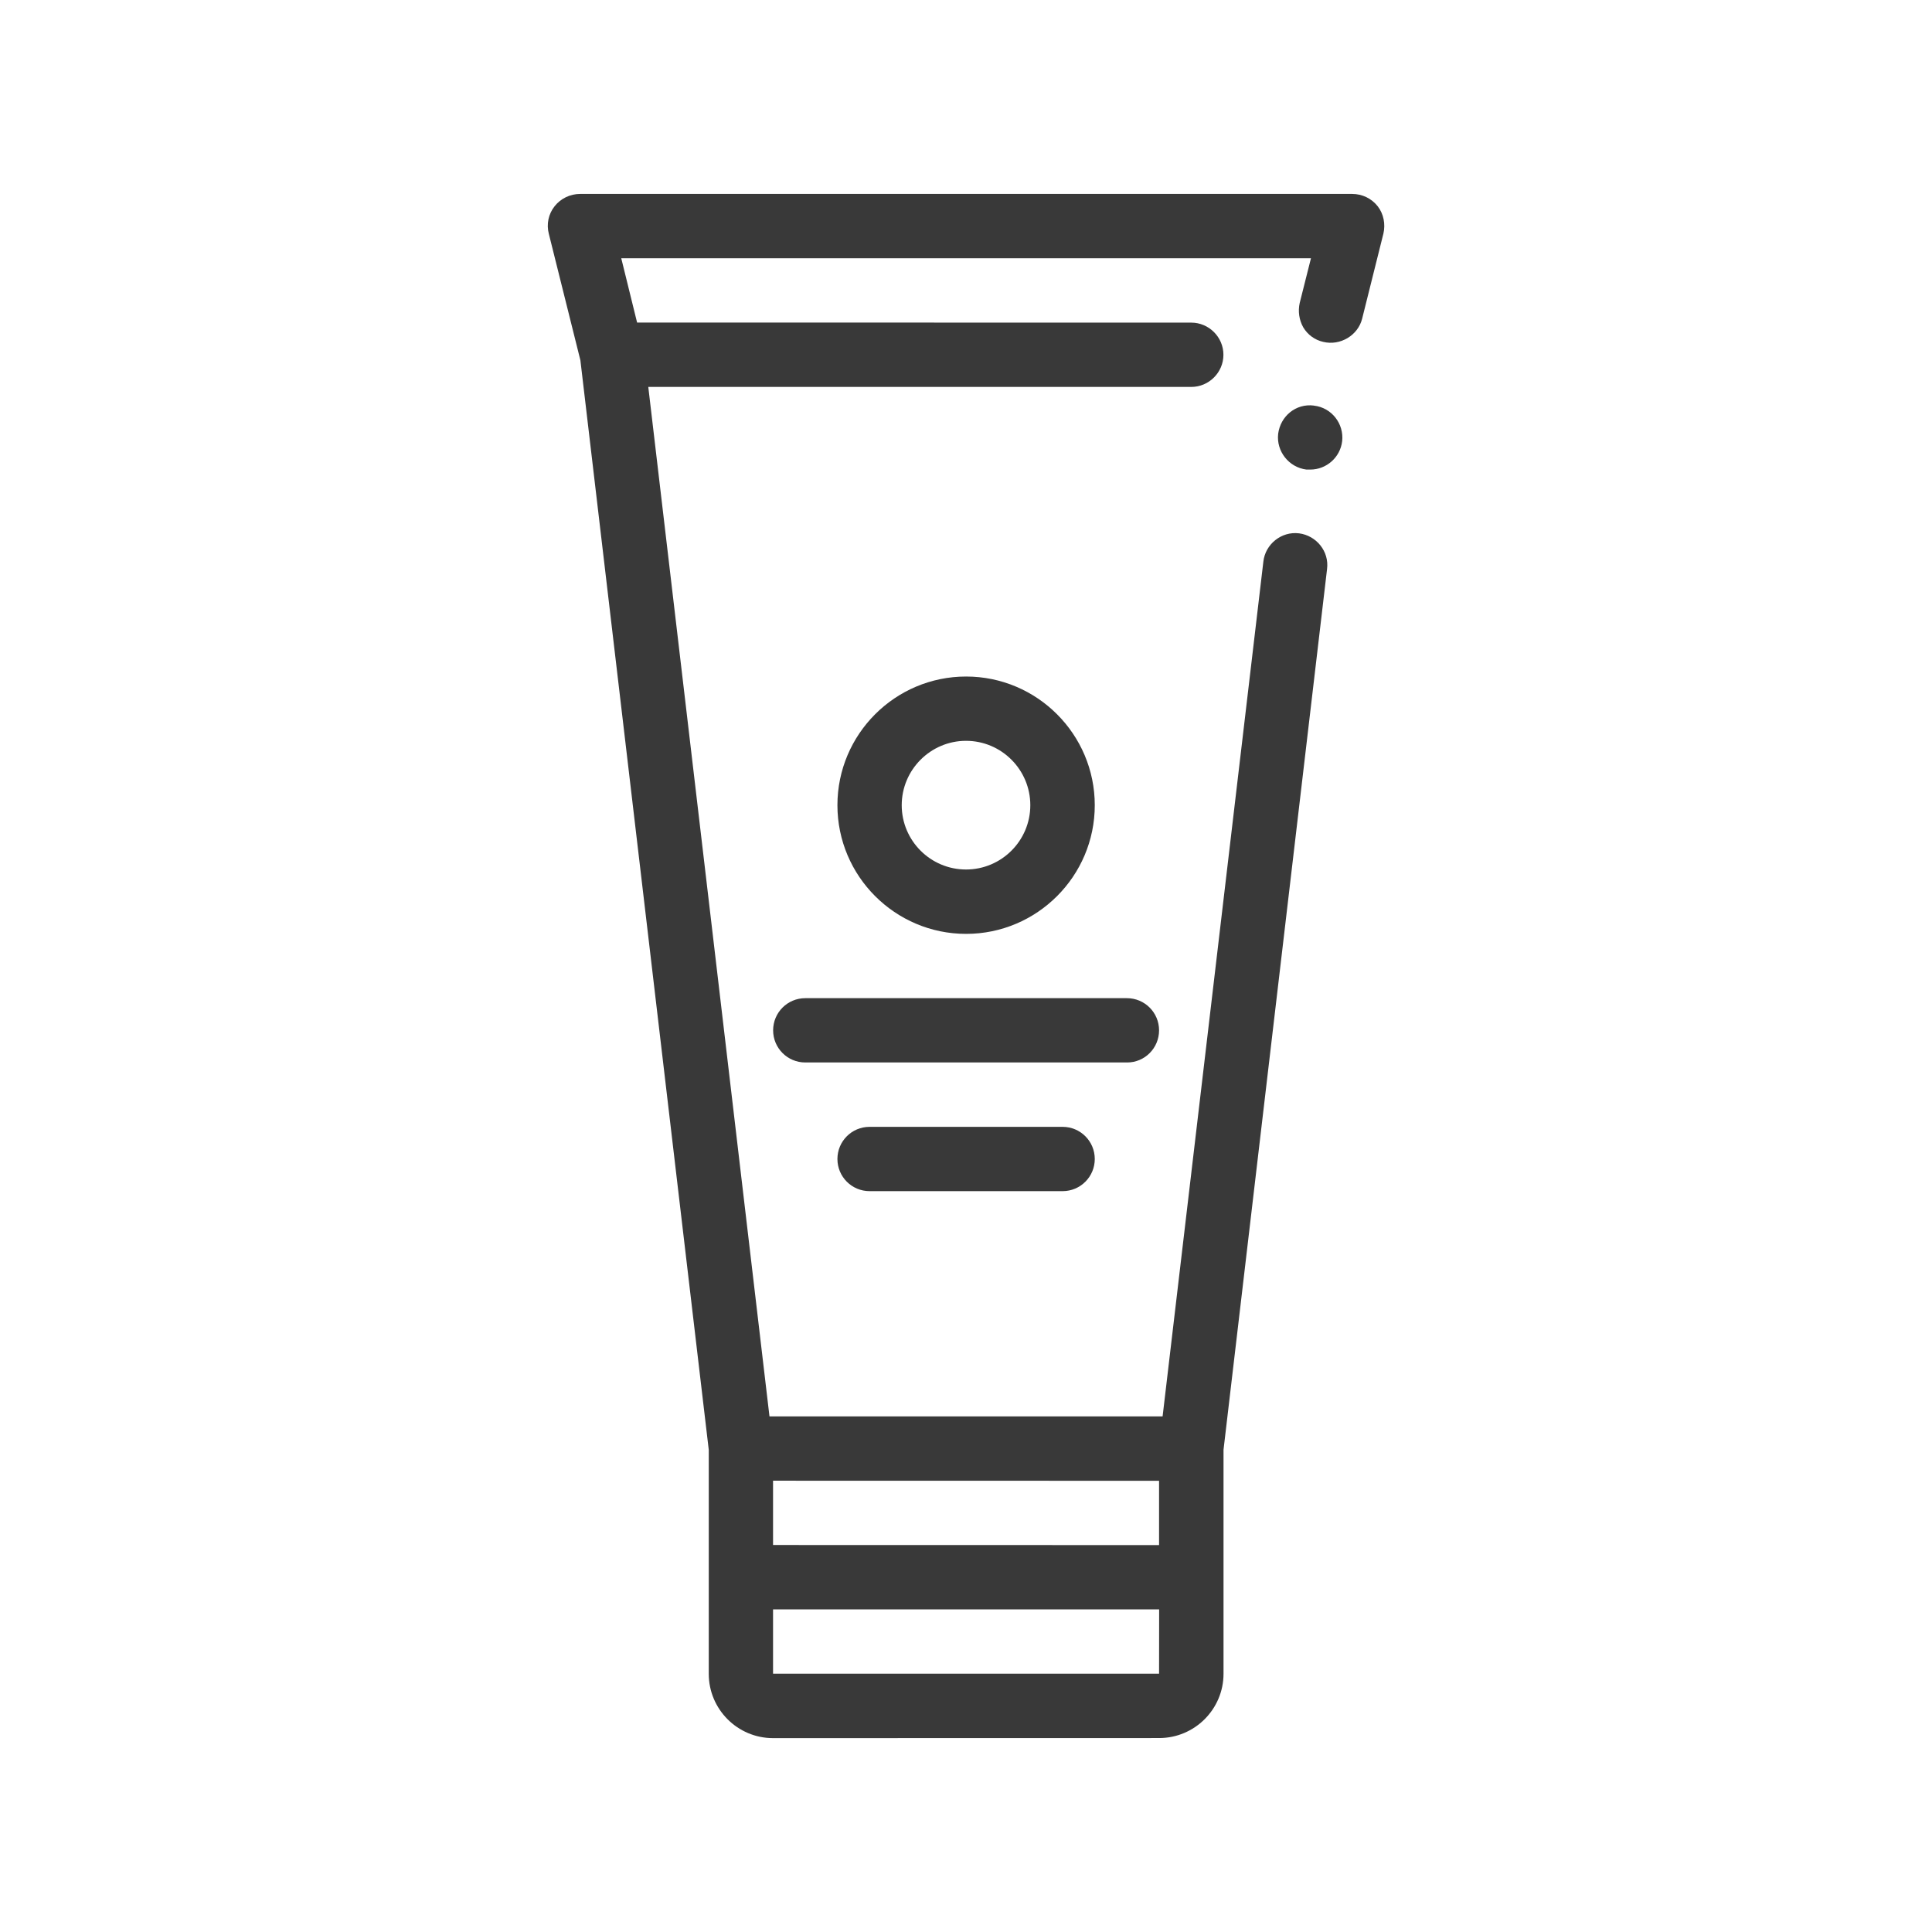
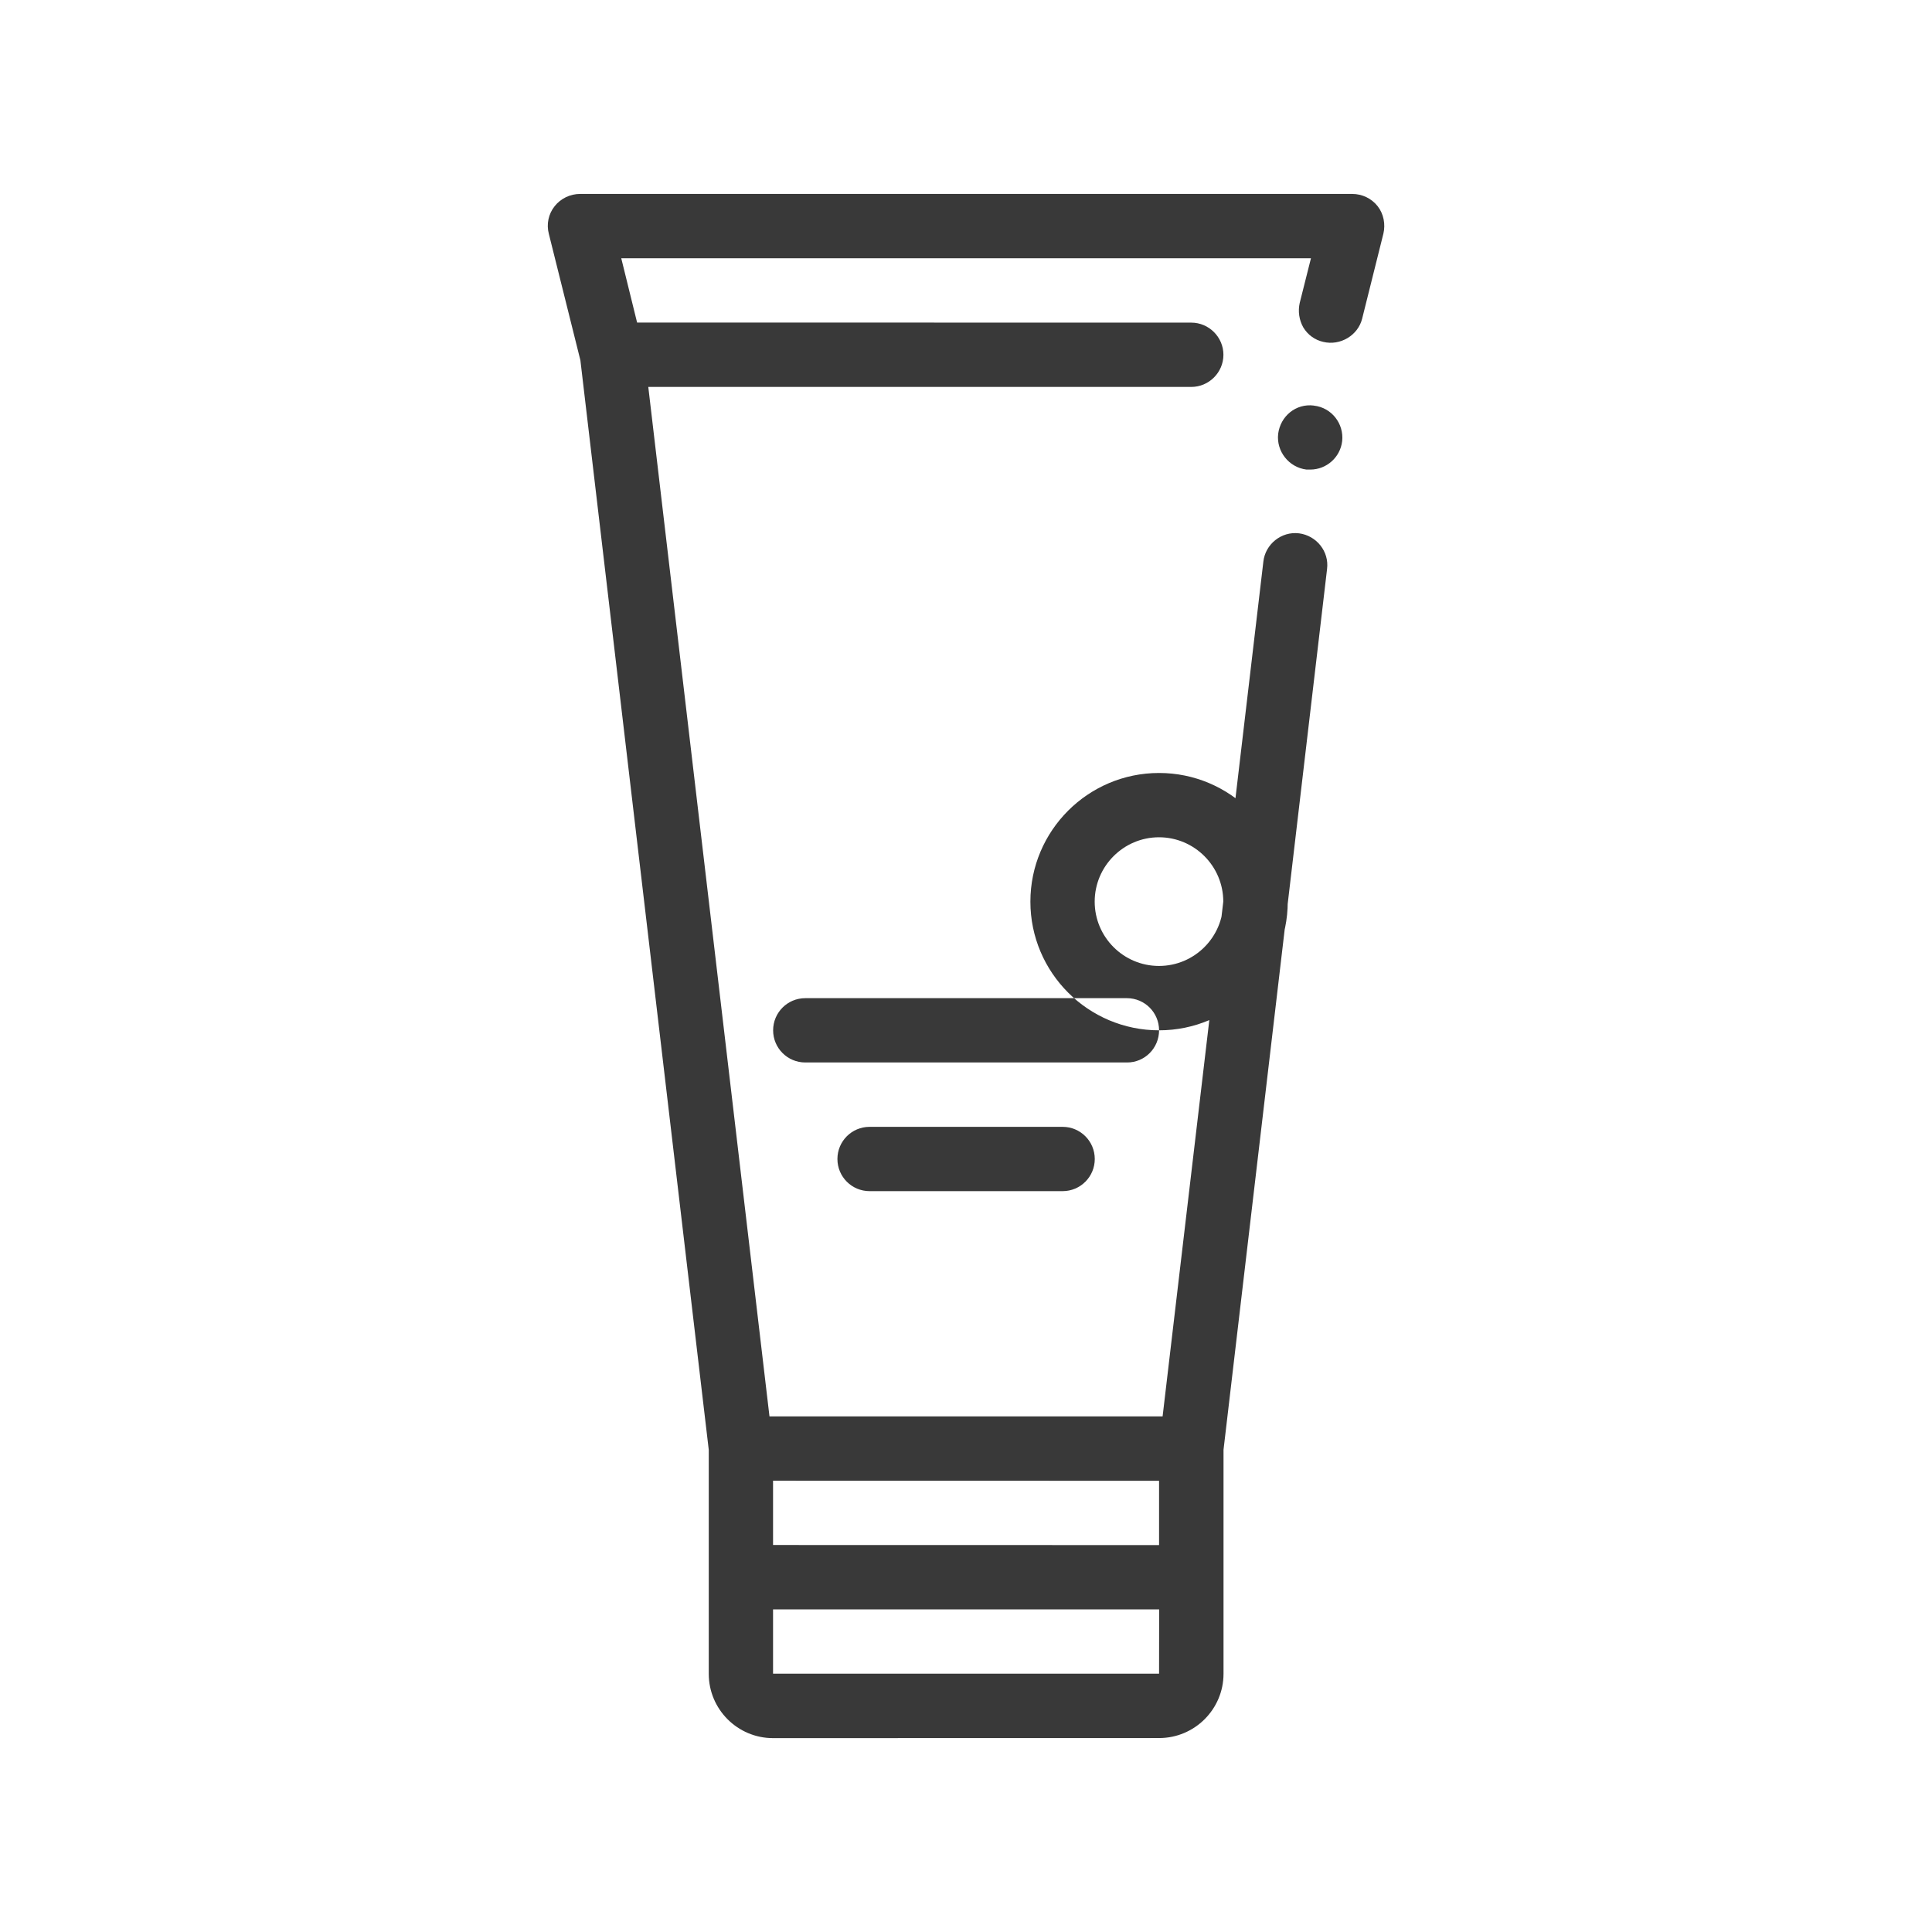
<svg xmlns="http://www.w3.org/2000/svg" width="100pt" height="100pt" version="1.1" viewBox="0 0 100 100">
-   <path d="m69.469 22.84c-0.098 0.832-0.812 1.465-1.648 1.465h-0.199c-0.914-0.113-1.566-0.949-1.465-1.848 0.117-0.914 0.914-1.582 1.848-1.465 0.004 0 0.004 0 0.008 0.004 0.91 0.102 1.559 0.934 1.457 1.844zm2.133-10.738-1.098 4.394c-0.215 0.863-1.133 1.414-2.016 1.199-0.434-0.098-0.801-0.367-1.031-0.75-0.215-0.383-0.281-0.832-0.184-1.266l0.582-2.312h-35.699l0.82 3.328 28.684 0.004c0.914 0 1.664 0.75 1.664 1.664 0 0.914-0.75 1.664-1.664 1.664h-28.105l6.273 53.285h20.348l5.215-44.242c0.098-0.898 0.93-1.578 1.844-1.465h0.004c0.898 0.117 1.566 0.934 1.449 1.848l-5.359 45.586v11.594c0 1.836-1.496 3.328-3.332 3.328l-19.984 0.004c-1.836 0-3.328-1.492-3.328-3.328v-11.594l-6.644-56.395-1.633-6.543c-0.133-0.5-0.02-1.031 0.301-1.434 0.316-0.398 0.801-0.633 1.316-0.633h39.965c0.516 0 0.996 0.23 1.316 0.633 0.312 0.398 0.414 0.93 0.297 1.43zm-11.609 71.199h-19.98v3.328h19.98l0.004-3.328zm0-3.328v-3.328l-19.98-0.004v3.328zm-14.984-21.648c-0.922 0-1.664 0.746-1.664 1.664 0 0.922 0.746 1.664 1.664 1.664h9.992c0.922 0 1.664-0.746 1.664-1.664 0-0.922-0.746-1.664-1.664-1.664zm14.984-4.996c0-0.922-0.746-1.664-1.664-1.664h-16.648c-0.922 0-1.664 0.746-1.664 1.664 0 0.922 0.746 1.664 1.664 1.664h16.652c0.918 0.004 1.66-0.742 1.66-1.664zm-9.988-4.992c-3.672 0-6.66-2.988-6.66-6.66 0-3.676 2.988-6.66 6.66-6.66s6.66 2.988 6.66 6.66-2.988 6.66-6.66 6.66zm-3.332-6.66c0 1.836 1.492 3.328 3.328 3.328s3.328-1.492 3.328-3.328c0-1.836-1.492-3.332-3.328-3.332-1.832 0-3.328 1.496-3.328 3.332z" fill="#393939" />
+   <path d="m69.469 22.84c-0.098 0.832-0.812 1.465-1.648 1.465h-0.199c-0.914-0.113-1.566-0.949-1.465-1.848 0.117-0.914 0.914-1.582 1.848-1.465 0.004 0 0.004 0 0.008 0.004 0.91 0.102 1.559 0.934 1.457 1.844zm2.133-10.738-1.098 4.394c-0.215 0.863-1.133 1.414-2.016 1.199-0.434-0.098-0.801-0.367-1.031-0.75-0.215-0.383-0.281-0.832-0.184-1.266l0.582-2.312h-35.699l0.82 3.328 28.684 0.004c0.914 0 1.664 0.75 1.664 1.664 0 0.914-0.75 1.664-1.664 1.664h-28.105l6.273 53.285h20.348l5.215-44.242c0.098-0.898 0.93-1.578 1.844-1.465h0.004c0.898 0.117 1.566 0.934 1.449 1.848l-5.359 45.586v11.594c0 1.836-1.496 3.328-3.332 3.328l-19.984 0.004c-1.836 0-3.328-1.492-3.328-3.328v-11.594l-6.644-56.395-1.633-6.543c-0.133-0.5-0.02-1.031 0.301-1.434 0.316-0.398 0.801-0.633 1.316-0.633h39.965c0.516 0 0.996 0.23 1.316 0.633 0.312 0.398 0.414 0.93 0.297 1.43zm-11.609 71.199h-19.98v3.328h19.98l0.004-3.328zm0-3.328v-3.328l-19.98-0.004v3.328zm-14.984-21.648c-0.922 0-1.664 0.746-1.664 1.664 0 0.922 0.746 1.664 1.664 1.664h9.992c0.922 0 1.664-0.746 1.664-1.664 0-0.922-0.746-1.664-1.664-1.664zm14.984-4.996c0-0.922-0.746-1.664-1.664-1.664h-16.648c-0.922 0-1.664 0.746-1.664 1.664 0 0.922 0.746 1.664 1.664 1.664h16.652c0.918 0.004 1.66-0.742 1.66-1.664zc-3.672 0-6.66-2.988-6.66-6.66 0-3.676 2.988-6.66 6.66-6.66s6.66 2.988 6.66 6.66-2.988 6.66-6.66 6.66zm-3.332-6.66c0 1.836 1.492 3.328 3.328 3.328s3.328-1.492 3.328-3.328c0-1.836-1.492-3.332-3.328-3.332-1.832 0-3.328 1.496-3.328 3.332z" fill="#393939" />
</svg>